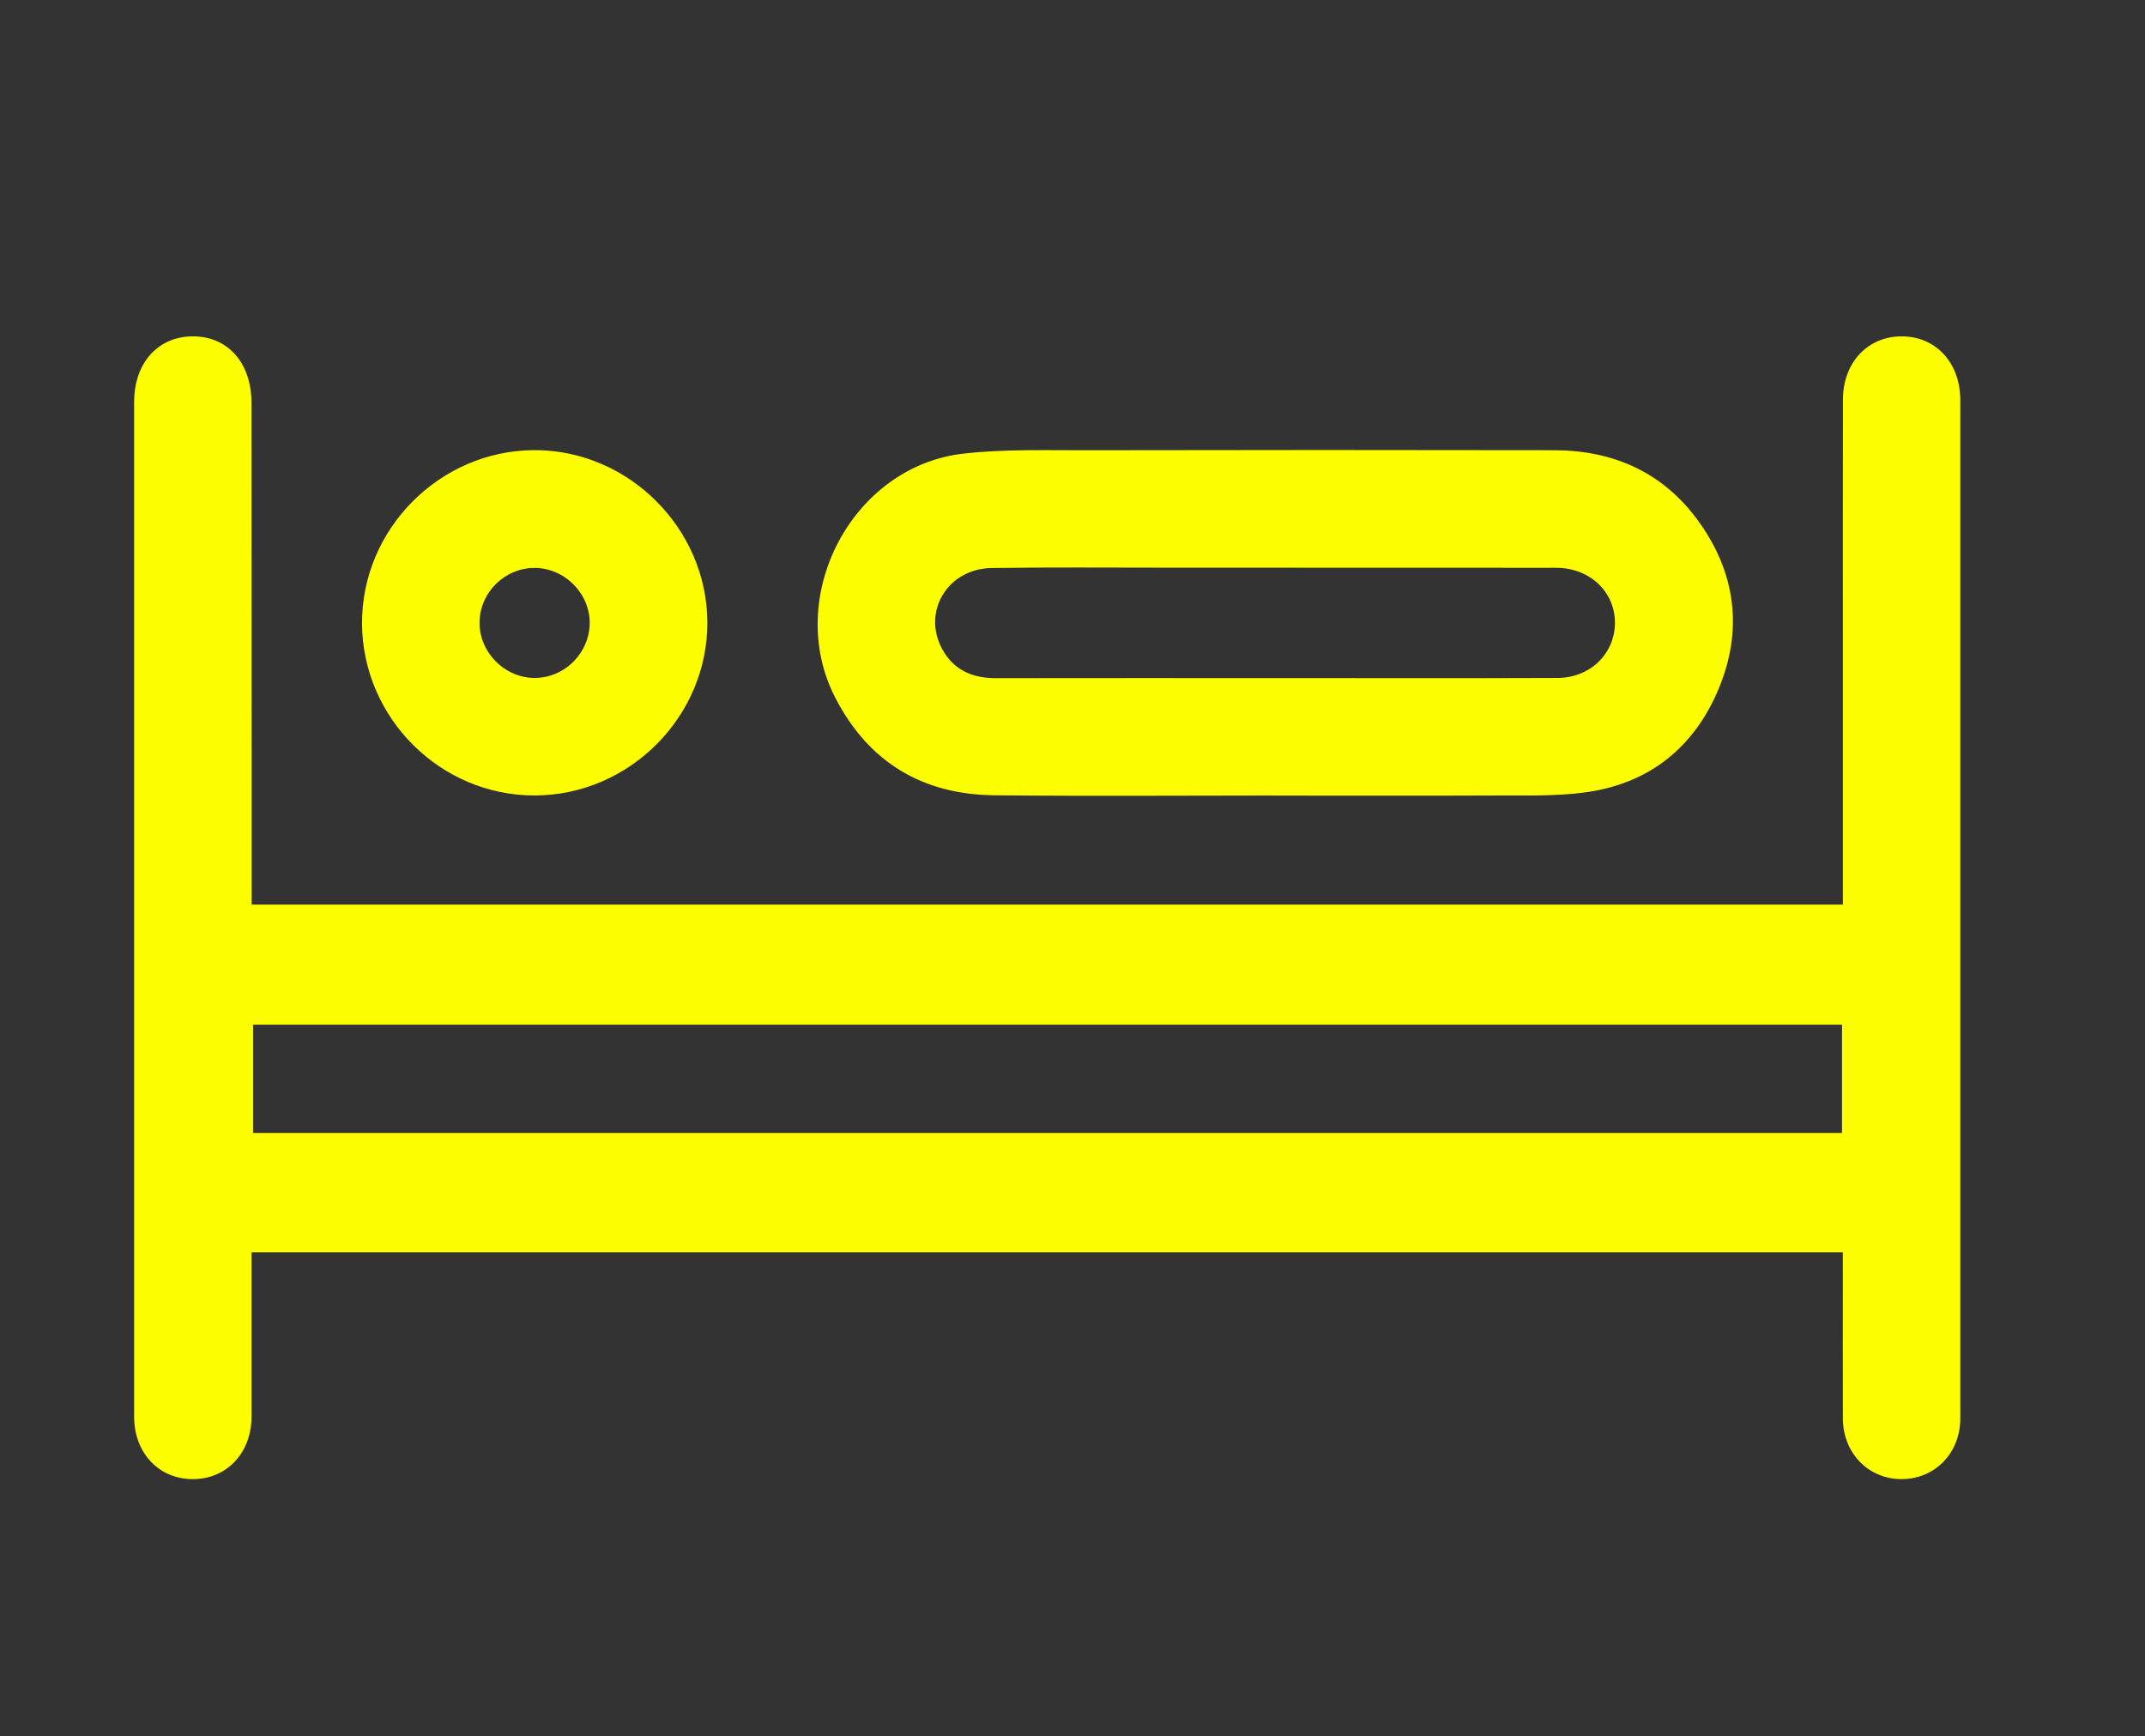
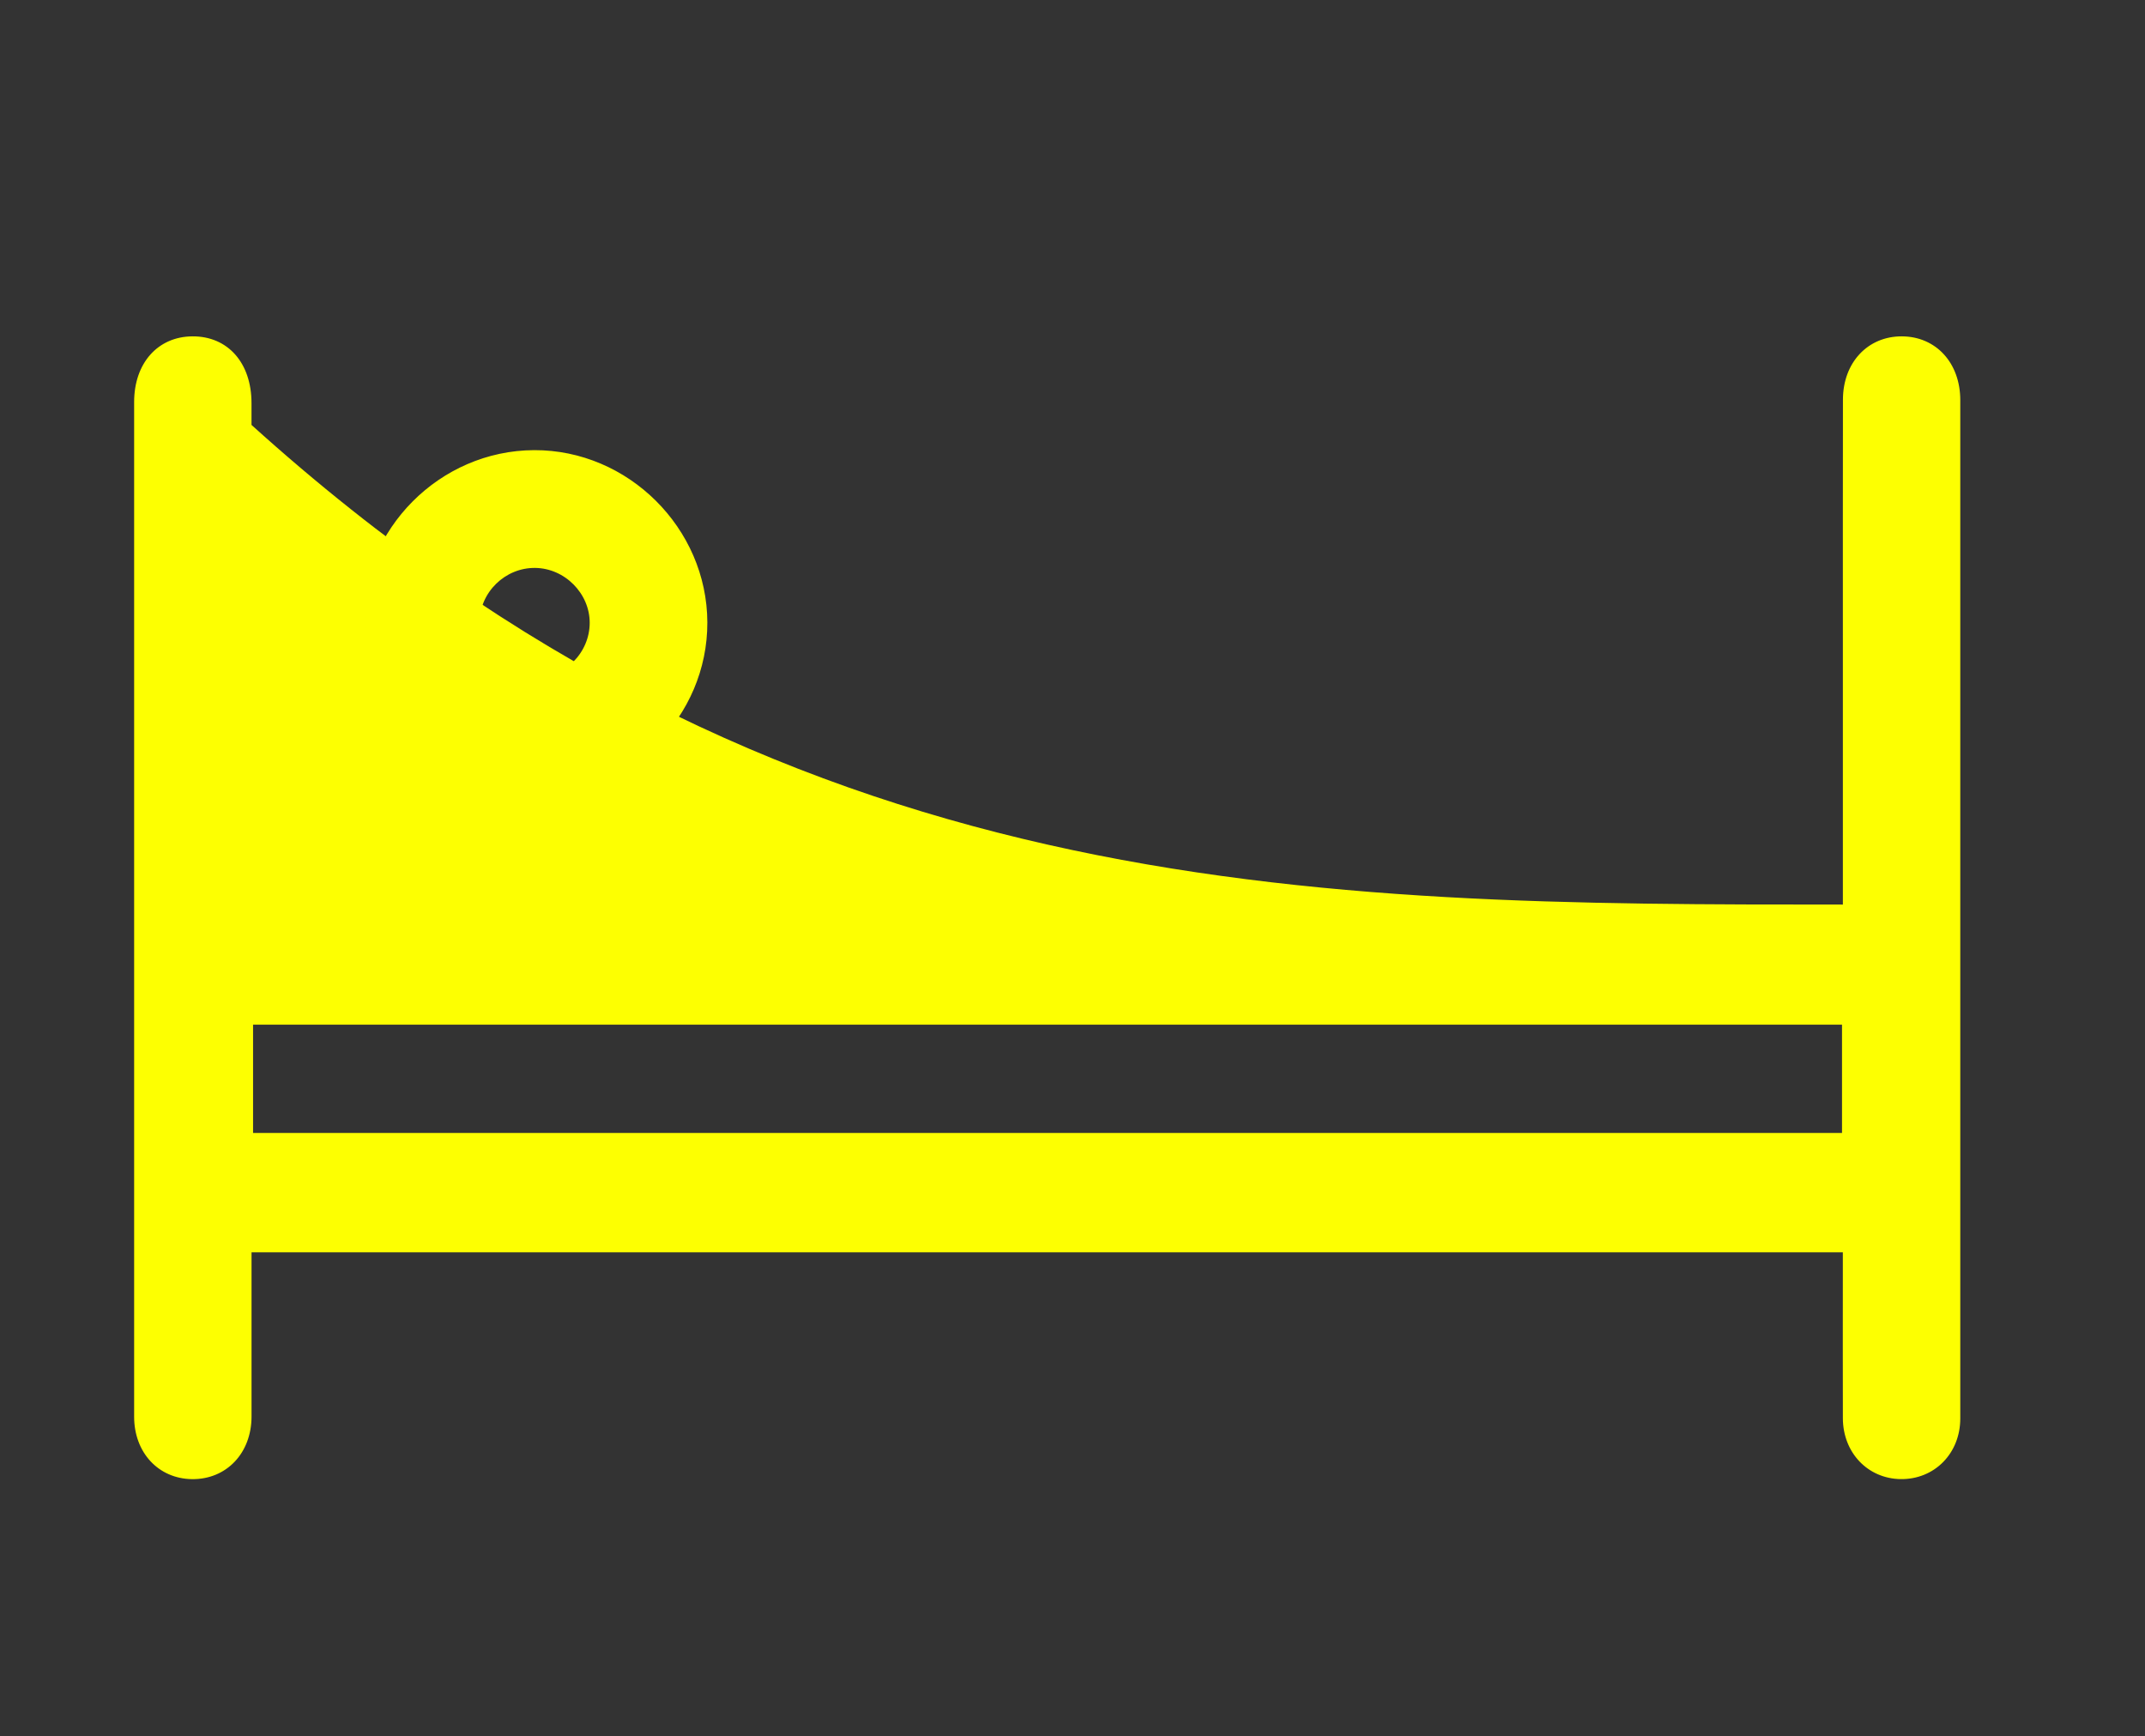
<svg xmlns="http://www.w3.org/2000/svg" version="1.1" x="0px" y="0px" viewBox="0 0 602.55 487.63" style="enable-background:new 0 0 602.55 487.63;" xml:space="preserve">
  <rect x="0" y="0" width="602.55" height="487.63" fill="#333333" stroke="none" />
  <style type="text/css">
	.st0{fill:#fdff01;stroke:#fdff01;stroke-miterlimit:10;}
	.st1{fill:#FFFFFF;stroke:#FFFFFF;stroke-width:11;stroke-miterlimit:10;}
	.st2{fill-rule:evenodd;clip-rule:evenodd;}
	.st3{fill-rule:evenodd;clip-rule:evenodd;fill:#E6007E;}
	.st4{fill:#FFFFFF;}
	.st5{fill-rule:evenodd;clip-rule:evenodd;fill:#2D2D2D;}
	.st6{fill-rule:evenodd;clip-rule:evenodd;fill:#E9B34F;}
	.st7{opacity:0.6;}
	.st8{fill-rule:evenodd;clip-rule:evenodd;fill:#BC1F27;}
	.st9{fill:#E6007E;}
	.st10{fill:none;stroke:#E5087E;stroke-width:23.694;}
	.st11{display:none;}
	.st12{display:inline;}
	.st13{fill-rule:evenodd;clip-rule:evenodd;fill:#FFFFFF;}
	.st14{clip-path:url(#SVGID_4_);}
	.st15{fill:none;stroke:#000000;stroke-width:47.898;stroke-linecap:round;stroke-linejoin:round;}
	.st16{stroke:#000000;stroke-width:32.74;stroke-linecap:round;stroke-linejoin:round;}
	.st17{fill-rule:evenodd;clip-rule:evenodd;stroke:#000000;stroke-width:32.74;stroke-linecap:round;stroke-linejoin:round;}
	.st18{fill:none;stroke:#000000;stroke-width:32.74;stroke-linecap:round;stroke-linejoin:round;}
	.st19{fill:#E6007E;stroke:#FFFFFF;stroke-width:3.274;stroke-linejoin:round;}
	.st20{stroke:#FFFFFF;stroke-width:3.274;stroke-linejoin:round;}
	.st21{stroke:#000000;stroke-width:45.054;stroke-linecap:round;stroke-linejoin:round;}
	.st22{fill-rule:evenodd;clip-rule:evenodd;stroke:#000000;stroke-width:45.054;stroke-linecap:round;stroke-linejoin:round;}
	.st23{fill:none;stroke:#000000;stroke-width:45.054;stroke-linecap:round;stroke-linejoin:round;}
	.st24{fill:#E6007E;stroke:#FFFFFF;stroke-width:4.505;stroke-linejoin:round;}
	.st25{stroke:#FFFFFF;stroke-width:4.505;stroke-linejoin:round;}
	.st26{stroke:#000000;stroke-width:9.441;stroke-linecap:round;stroke-linejoin:round;}
	.st27{fill-rule:evenodd;clip-rule:evenodd;stroke:#000000;stroke-width:9.441;stroke-linecap:round;stroke-linejoin:round;}
	.st28{fill:none;stroke:#000000;stroke-width:9.441;stroke-linecap:round;stroke-linejoin:round;}
	.st29{fill:#E6007E;stroke:#FFFFFF;stroke-width:0.944;stroke-linejoin:round;}
	.st30{stroke:#FFFFFF;stroke-width:0.944;stroke-linejoin:round;}
	.st31{fill:none;}
</style>
  <g id="Layer_1">
    <g>
-       <path class="st0" d="M518.18,254.56c0-25.37,0-50.36,0-75.34c0-22.33-0.02-44.66,0.02-67c0.02-10.13,6.77-17.3,16.07-17.25    c9.29,0.05,15.89,7.22,15.89,17.43c0.02,95.33,0.02,190.66,0,285.99c0,9.57-7.06,16.67-16.25,16.54    c-8.95-0.13-15.69-7.18-15.73-16.56c-0.04-13.5-0.01-27-0.01-40.5c0-2.13,0-4.26,0-6.65c-149.36,0-298.29,0-448.01,0    c0,1.65,0,3.39,0,5.14c0,13.83,0.01,27.67,0,41.5c-0.01,10.02-6.85,17.19-16.22,17.08c-9.14-0.11-15.76-7.23-15.76-17.03    c-0.01-95-0.01-189.99,0-284.99c0-10.66,6.44-17.89,15.88-17.95c9.65-0.06,16.09,7.22,16.09,18.24c0.02,45,0.03,90,0.04,134.99    c0,1.99,0,3.98,0,6.36C219.48,254.56,368.52,254.56,518.18,254.56z M517.94,287.3c-149.41,0-298.42,0-447.35,0    c0,10.74,0,21.13,0,31.41c149.31,0,298.2,0,447.35,0C517.94,308.22,517.94,297.96,517.94,287.3z" />
-       <path class="st0" d="M358.27,222.94c-26.32,0-52.64,0.21-78.95-0.07c-19.98-0.22-34.96-9.14-44.24-27.14    c-14.36-27.86,4.51-64.31,35.64-67.83c11.52-1.3,23.26-0.91,34.9-0.94c43.64-0.09,87.28-0.09,130.92-0.01    c16.46,0.03,30.26,6.1,40.07,19.59c10.48,14.41,12.56,30.33,5.71,46.74c-6.84,16.39-19.42,26.42-37.17,28.79    c-8.04,1.08-16.27,0.82-24.42,0.86c-20.82,0.1-41.64,0.03-62.46,0.03C358.27,222.96,358.27,222.95,358.27,222.94z M357.63,190.95    c26.64,0,53.29,0.07,79.93-0.04c9.39-0.04,16.47-6.98,16.59-15.8c0.12-8.84-6.85-15.76-16.24-16.12c-1-0.04-2-0.02-3-0.02    c-35.8-0.01-71.61-0.03-107.41-0.03c-16.32,0-32.64-0.14-48.96,0.1c-12.77,0.19-20.26,12.75-14.25,23.61    c3.3,5.96,8.69,8.33,15.39,8.32C305.67,190.93,331.65,190.95,357.63,190.95z" />
+       <path class="st0" d="M518.18,254.56c0-25.37,0-50.36,0-75.34c0-22.33-0.02-44.66,0.02-67c0.02-10.13,6.77-17.3,16.07-17.25    c9.29,0.05,15.89,7.22,15.89,17.43c0.02,95.33,0.02,190.66,0,285.99c0,9.57-7.06,16.67-16.25,16.54    c-8.95-0.13-15.69-7.18-15.73-16.56c-0.04-13.5-0.01-27-0.01-40.5c0-2.13,0-4.26,0-6.65c-149.36,0-298.29,0-448.01,0    c0,1.65,0,3.39,0,5.14c0,13.83,0.01,27.67,0,41.5c-0.01,10.02-6.85,17.19-16.22,17.08c-9.14-0.11-15.76-7.23-15.76-17.03    c-0.01-95-0.01-189.99,0-284.99c0-10.66,6.44-17.89,15.88-17.95c9.65-0.06,16.09,7.22,16.09,18.24c0,1.99,0,3.98,0,6.36C219.48,254.56,368.52,254.56,518.18,254.56z M517.94,287.3c-149.41,0-298.42,0-447.35,0    c0,10.74,0,21.13,0,31.41c149.31,0,298.2,0,447.35,0C517.94,308.22,517.94,297.96,517.94,287.3z" />
      <path class="st0" d="M102.2,175.09c-0.11-26.2,21.61-48.06,47.85-48.16c26.14-0.1,48.07,21.71,48.15,47.88    c0.08,26.19-21.63,48-47.89,48.11C124.05,223.03,102.31,201.42,102.2,175.09z M166.15,174.96c0.03-8.56-7.24-15.88-15.86-15.95    c-8.67-0.07-15.95,7.03-16.09,15.68c-0.14,8.76,7.33,16.29,16.1,16.22C158.96,190.84,166.12,183.64,166.15,174.96z" />
    </g>
  </g>
  <g id="Isolation_Mode">
</g>
  <g id="Design">
</g>
</svg>